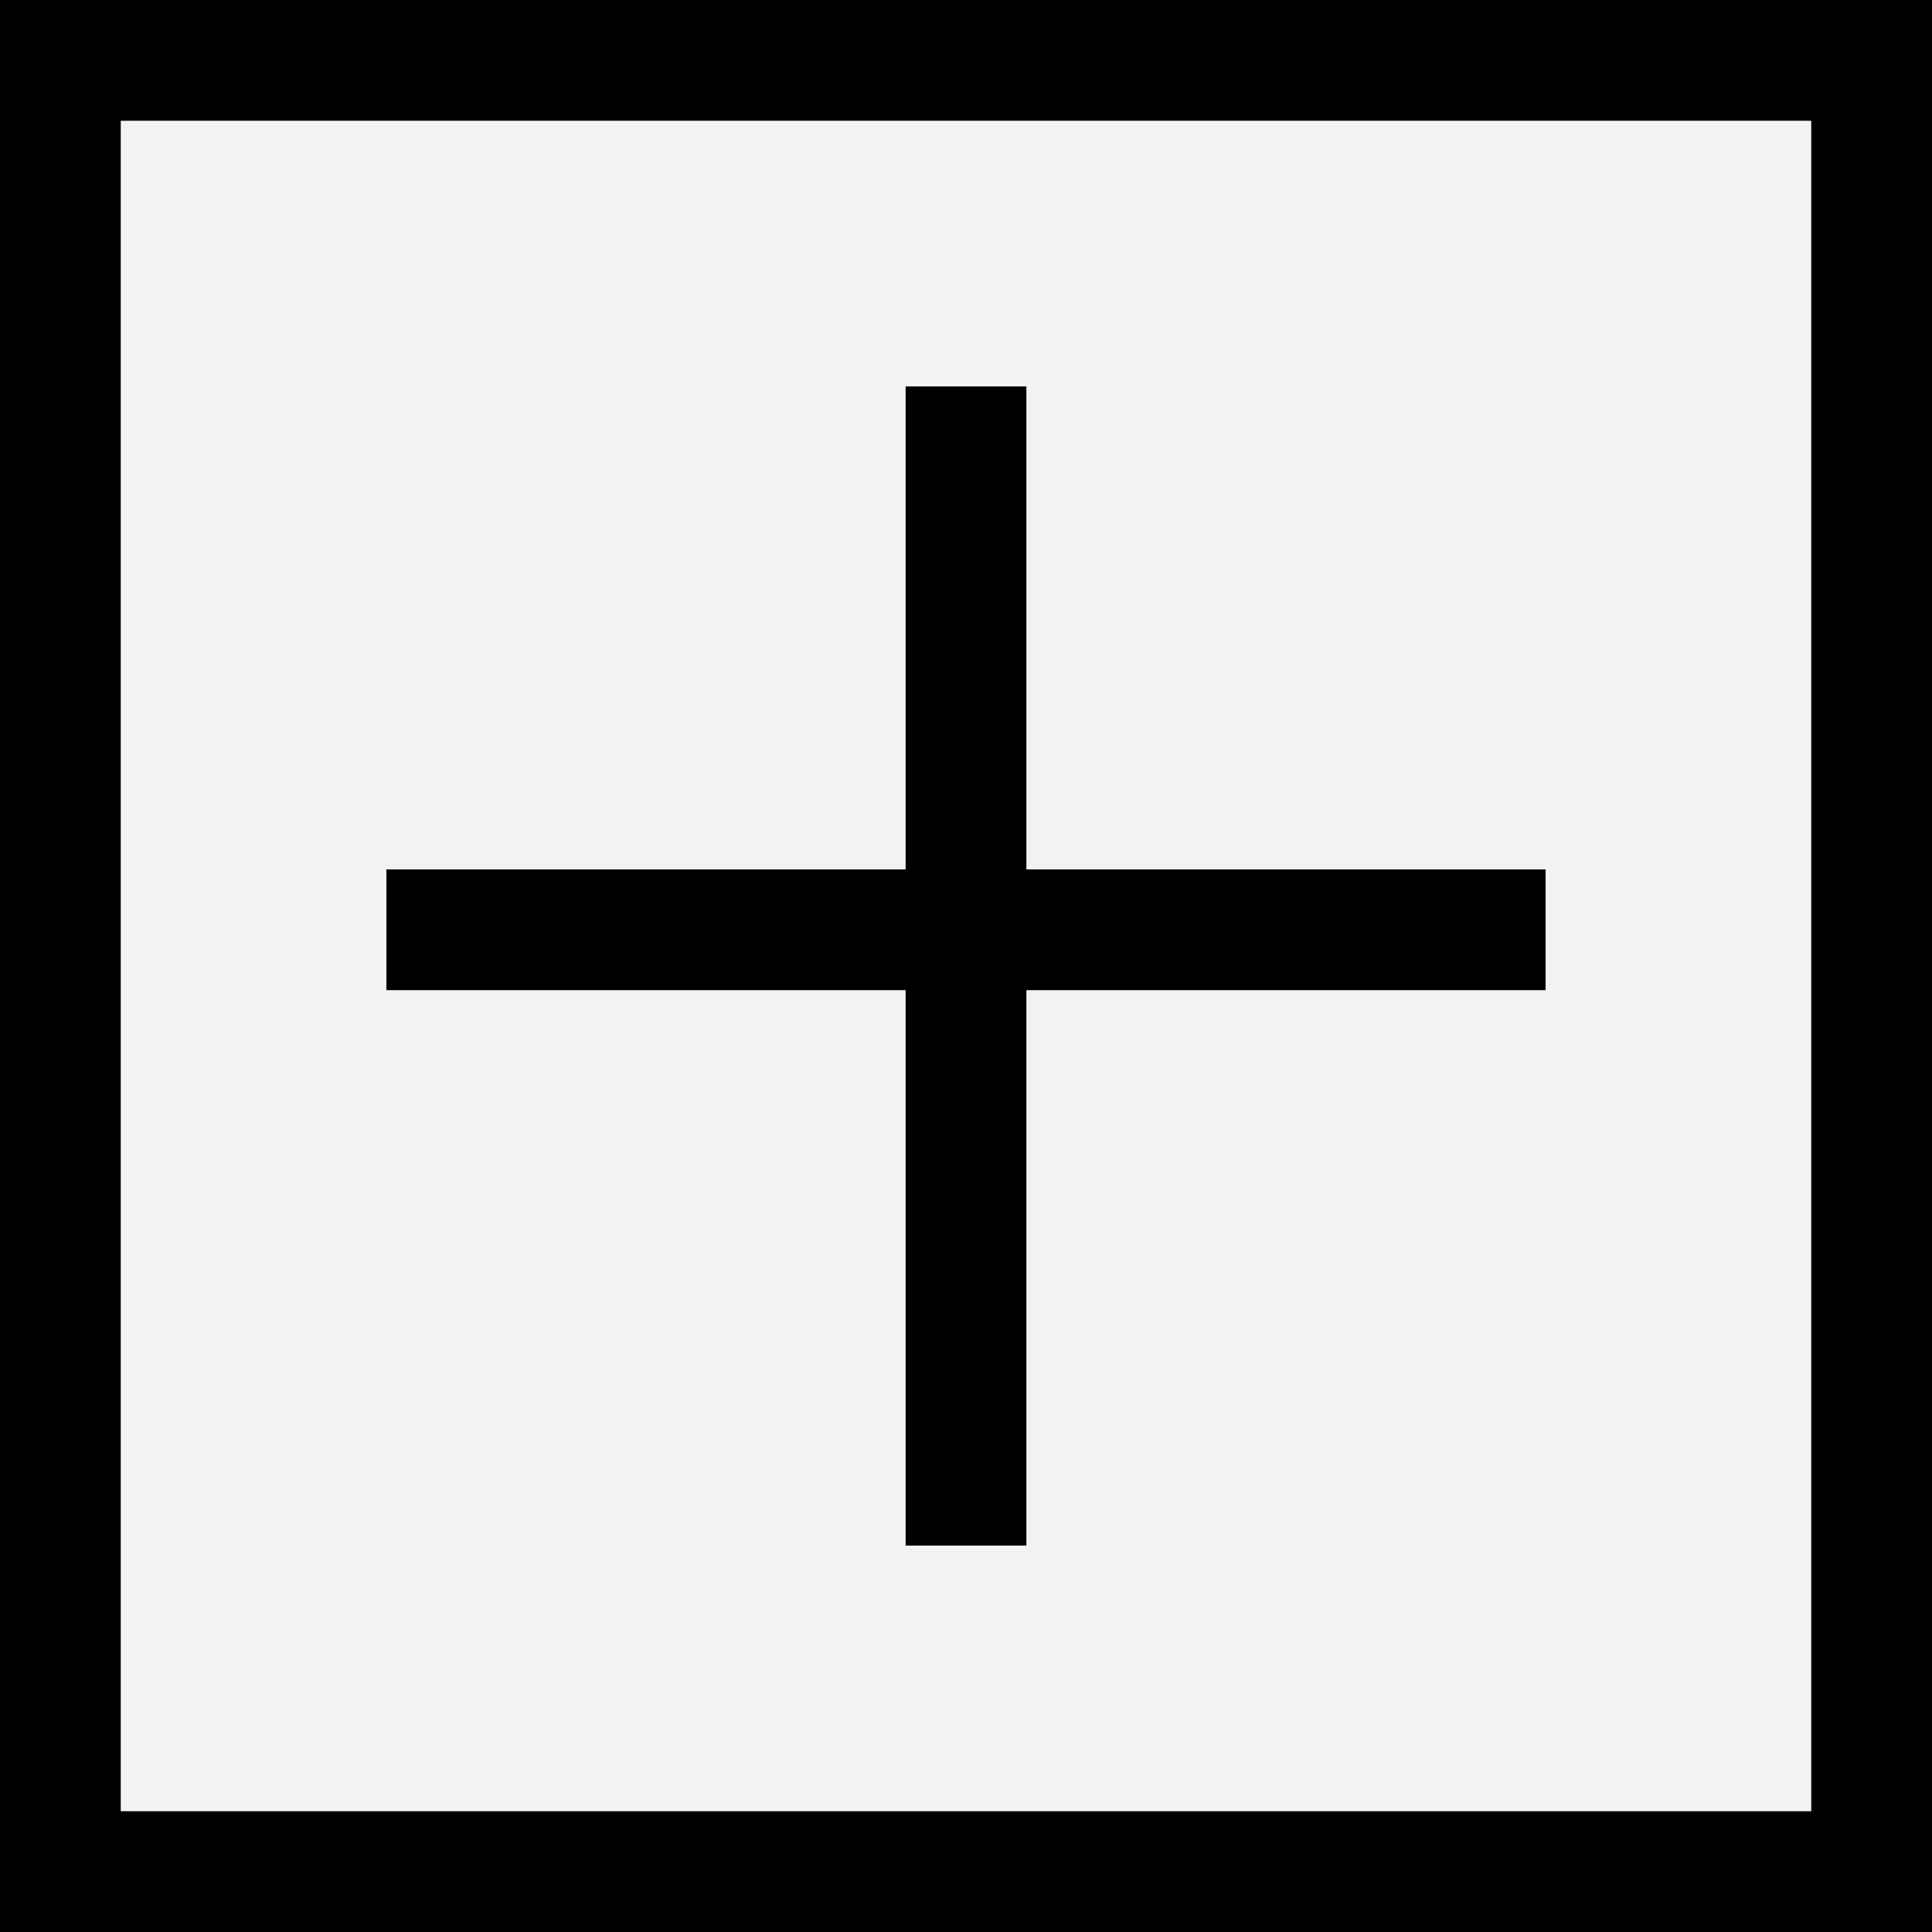
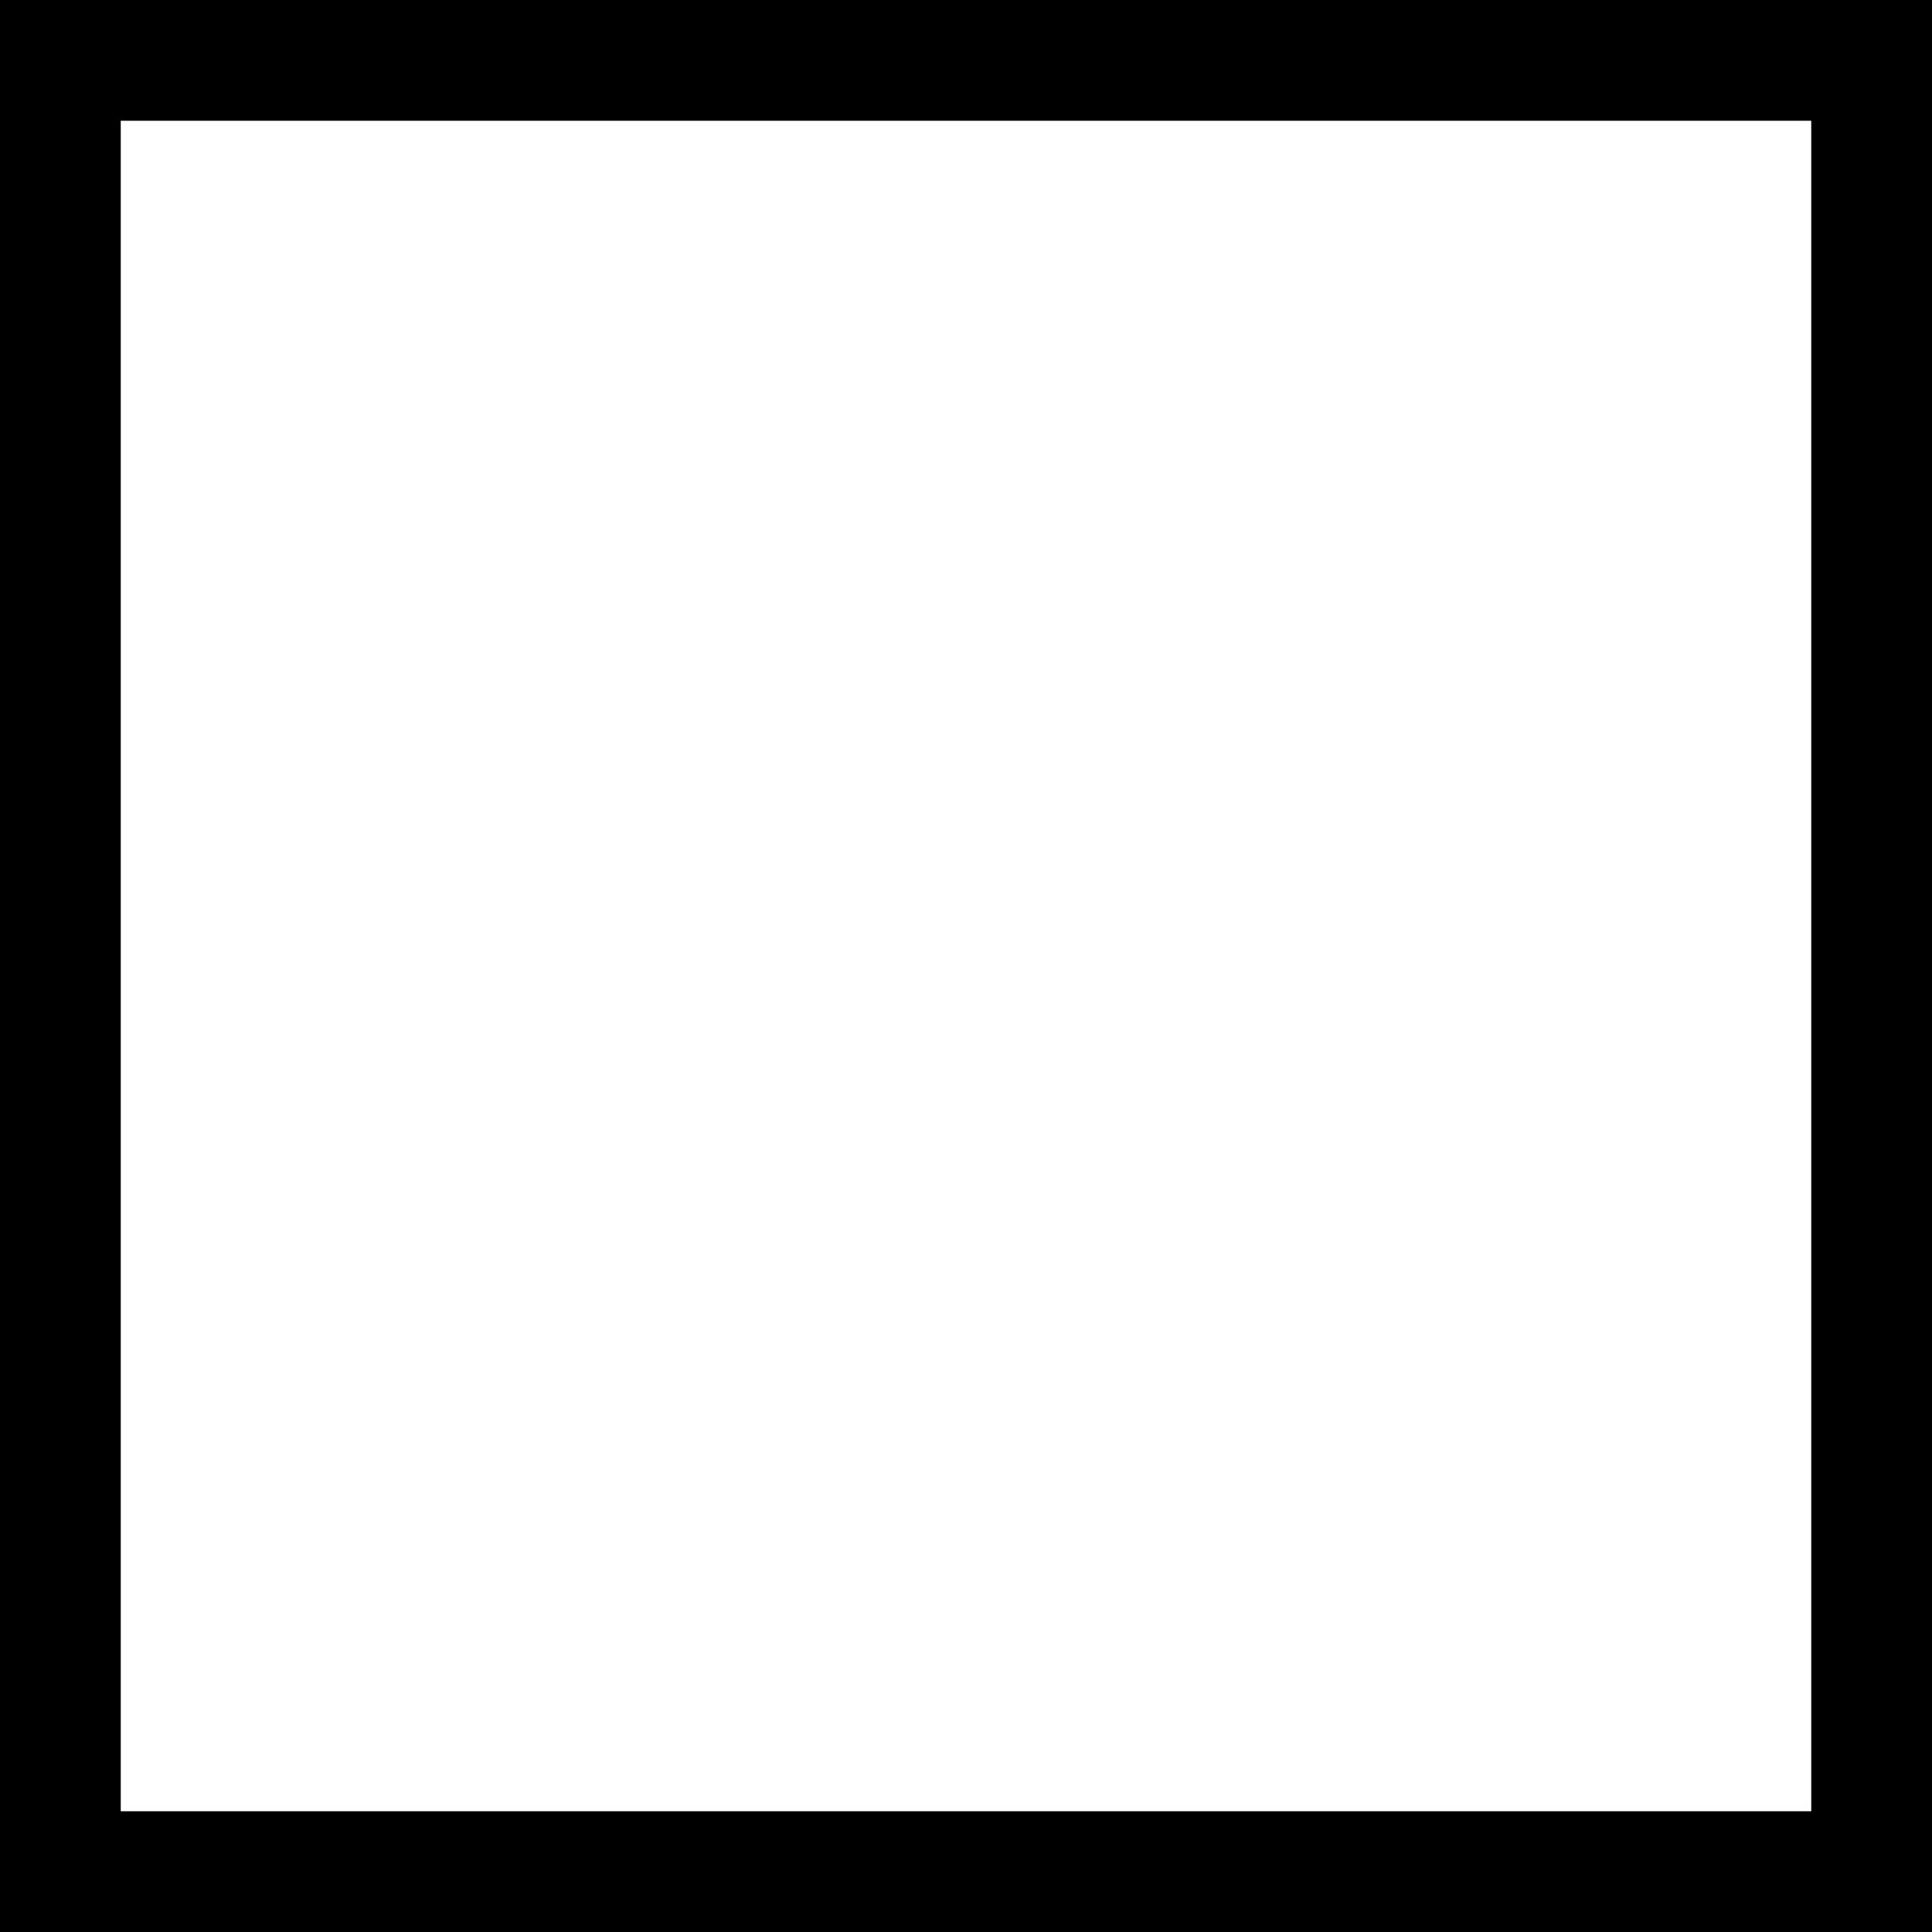
<svg xmlns="http://www.w3.org/2000/svg" width="20" height="20" viewBox="0 0 20 20" fill="none">
-   <rect width="20" height="20" fill="#F3F2F2" />
  <path fill-rule="evenodd" clip-rule="evenodd" d="M18.75 1.25H1.25V18.75H18.75V1.25ZM0 0V20H20V0H0Z" fill="black" />
-   <path fill-rule="evenodd" clip-rule="evenodd" d="M16 10.25L4 10.25L4 9L16 9L16 10.25Z" fill="black" />
-   <path fill-rule="evenodd" clip-rule="evenodd" d="M9.375 16V4H10.625V16H9.375Z" fill="black" />
</svg>